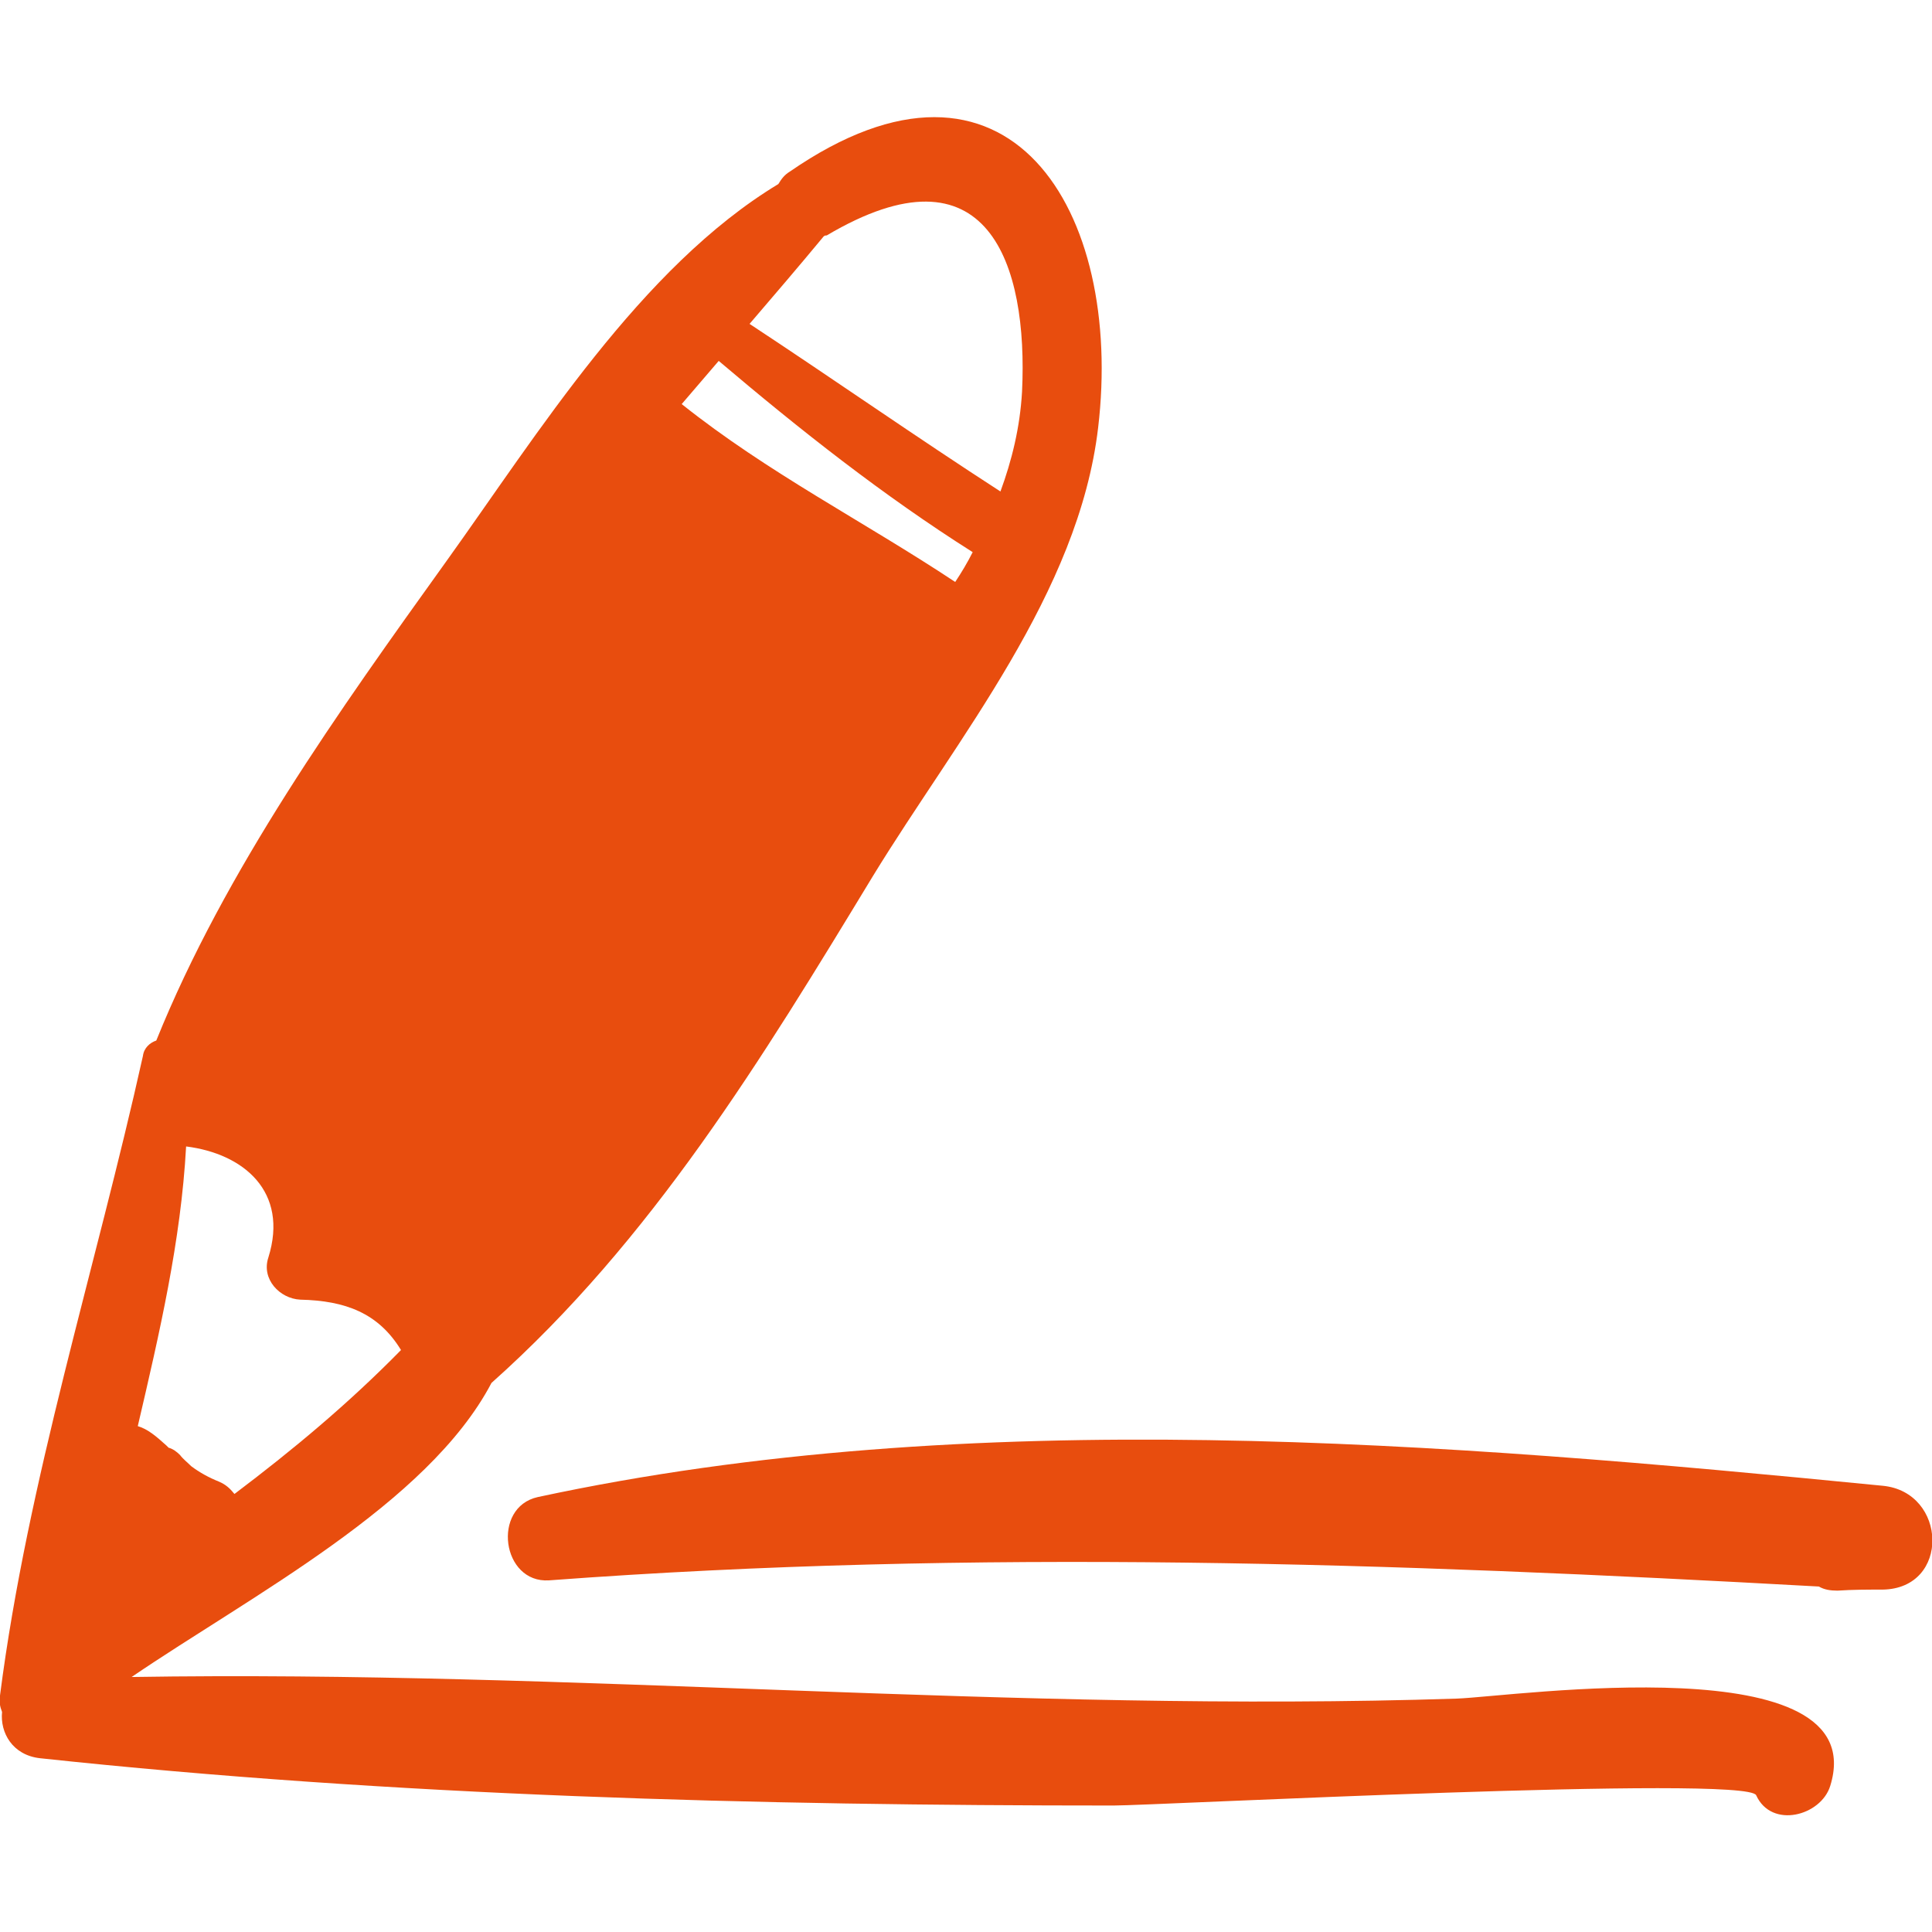
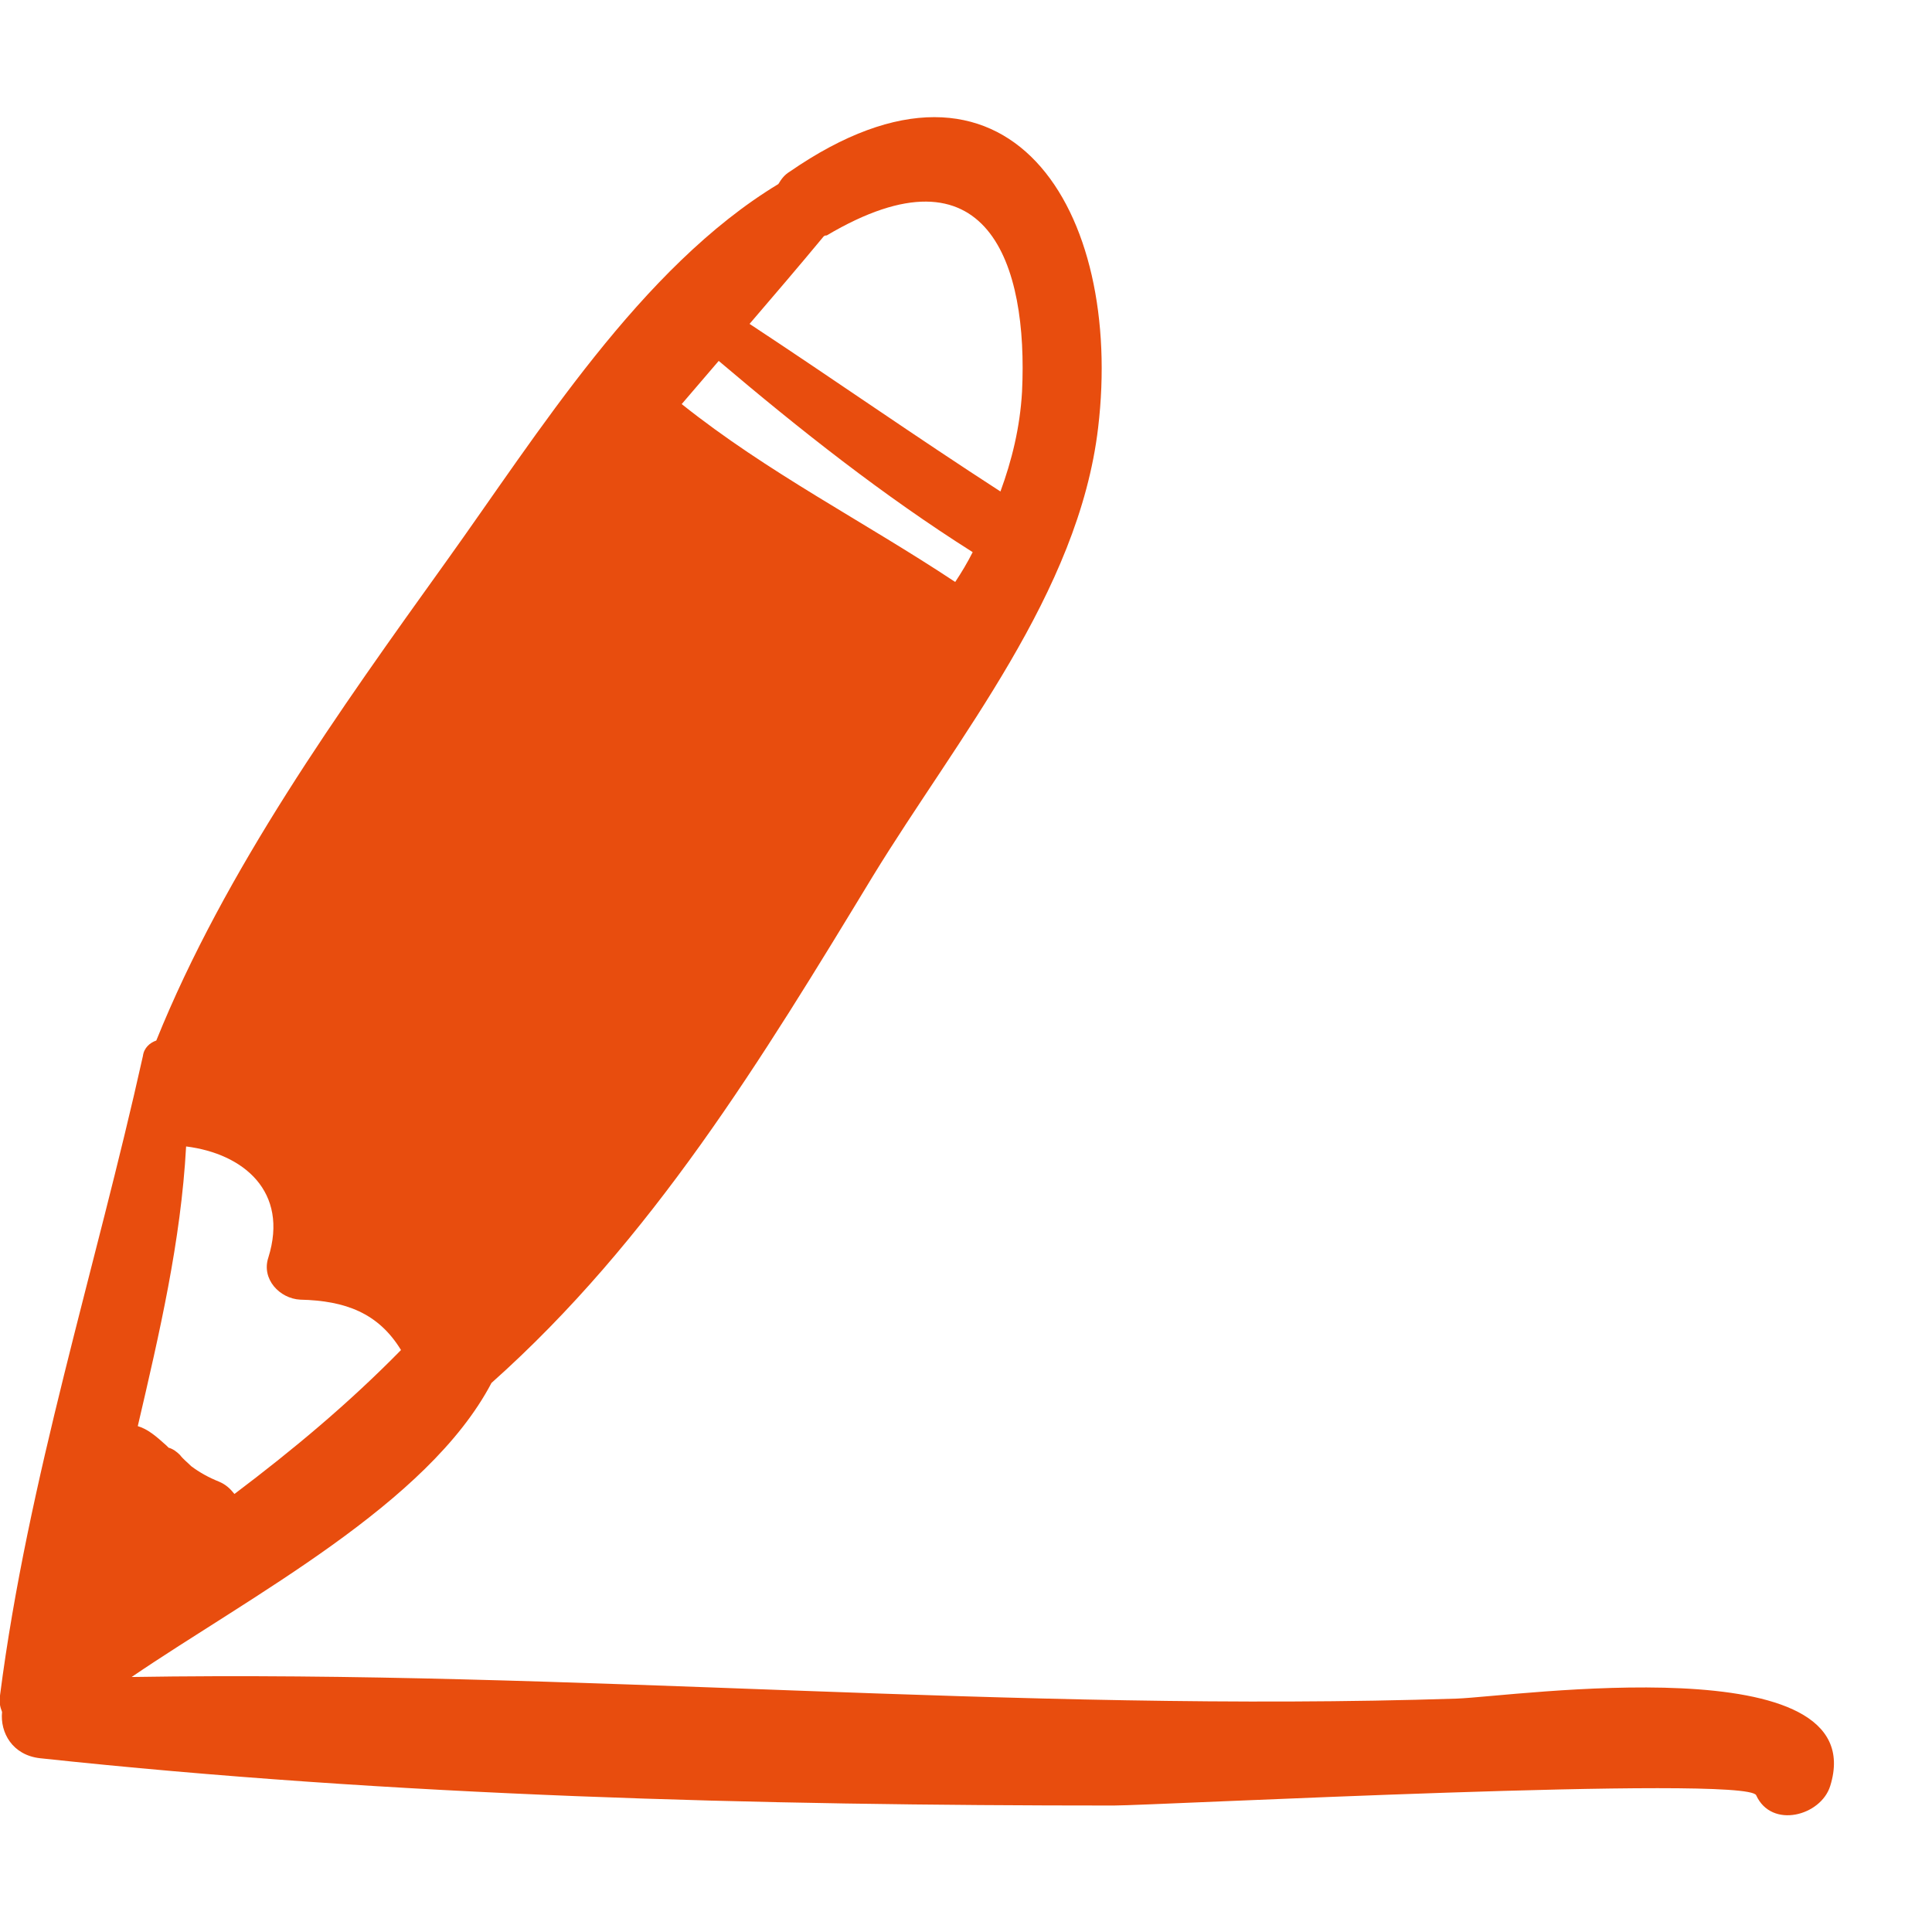
<svg xmlns="http://www.w3.org/2000/svg" version="1.1" id="Capa_1" x="0px" y="0px" viewBox="0 0 187.9 187.9" style="enable-background:new 0 0 187.9 187.9;" xml:space="preserve">
  <style type="text/css">
	.st0{fill:#E84D0E;}
</style>
  <g>
    <g>
      <path class="st0" d="M141.7,165.2c-43,1.4-85.9-2.8-128.9-2.1c11.6-7.9,28.8-16.8,35-28.6c15.6-13.9,26.3-31.5,37.1-49.3    c8.2-13.4,20-27.5,21.9-43.6c2.5-21-8.6-39.7-30-24.9c-0.5,0.3-0.8,0.7-1.1,1.2C62.3,26,52.3,42.2,43.4,54.6    c-10.4,14.5-21.5,30-28.2,46.6c-0.6,0.2-1.2,0.7-1.3,1.5C9.3,123.4,2.7,143.9,0,164.9c-0.1,0.6,0,1.1,0.2,1.6    c-0.2,2,1,4.2,3.7,4.5c34.5,3.7,69.7,4.6,104.4,4.6c3.9,0,61.6-3,62.5-1c1.5,3.3,6.3,2,7.2-0.9C182.3,159.9,147.2,165,141.7,165.2    z M80.1,23c0.1-0.1,0.2-0.1,0.3-0.1c15.7-9.3,19.6,2.8,19,15.2c-0.2,3.5-1,6.7-2.1,9.7c-8.2-5.3-16.2-10.9-24.4-16.3    C75.3,28.7,77.7,25.9,80.1,23z M69.9,35.1c7.9,6.7,16,13.1,24.7,18.6c-0.5,1-1.1,2-1.7,2.9C84,50.7,74.7,46,66.3,39.3    C67.5,37.9,68.7,36.5,69.9,35.1z M18.1,111.5c5.6,0.7,10,4.4,8,10.8c-0.7,2.1,1.1,4,3.1,4.1c4.4,0.1,7.6,1.3,9.8,4.9    c-5.1,5.2-10.5,9.7-16.2,14c-0.4-0.5-0.8-0.9-1.5-1.2c-1-0.4-1.9-0.9-2.7-1.5c-0.4-0.4-0.8-0.7-1.1-1.1c-0.3-0.3-0.7-0.6-1.1-0.7    c-0.1-0.1-0.1-0.1-0.2-0.2c-1-0.9-1.8-1.6-2.8-1.9C15.5,129.7,17.6,120.7,18.1,111.5z" />
-       <path class="st0" d="M183.1,144.5c-42.7-4.2-88.5-8-130.8,1.1c-4.5,1-3.5,8.4,1.1,8.1c41.6-3.1,82-1.7,123.5,0.6    c0.5,0.3,1.1,0.4,1.8,0.4c1.5-0.1,2.9-0.1,4.4-0.1C189.7,154.5,189.4,145.1,183.1,144.5z" />
    </g>
  </g>
</svg>